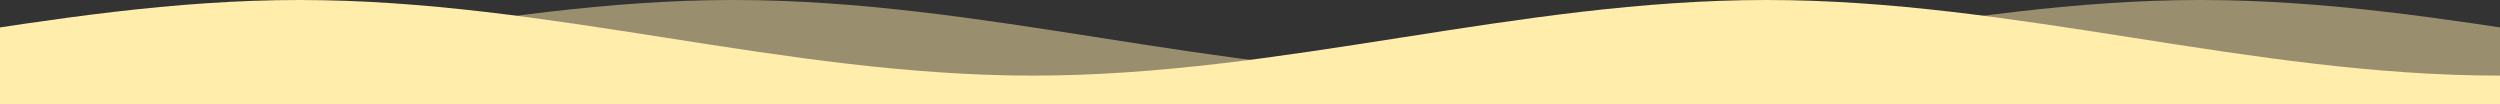
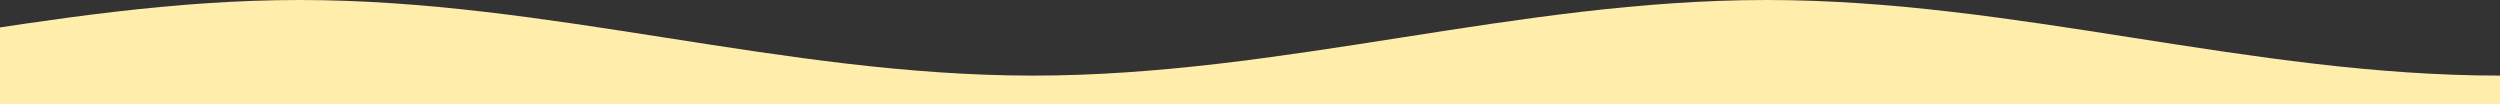
<svg xmlns="http://www.w3.org/2000/svg" width="1440" height="60" viewBox="0 0 1440 60" fill="none">
  <rect x="0" y="0" width="1440" height="60" fill="#333333" stroke="none" />
  <g clip-path="url(#clip0_292_829)">
-     <path opacity="0.5" d="M1690 43.548C1545.97 43.548 1411.53 0 1267.5 0C1123.47 0 989.034 43.548 845 43.548C700.966 43.548 566.534 0 422.5 0C278.466 0 144.034 43.548 0 43.548V60H1690V43.548Z" fill="#FFEDAB" />
    <path d="M-250 43.548C-105.966 43.548 28.466 0 172.5 0C316.534 0 450.966 43.548 595 43.548C739.034 43.548 873.466 0 1017.5 0C1161.53 0 1295.97 43.548 1440 43.548V60H-250V43.548Z" fill="#FFEDAB" />
  </g>
  <defs>
    <clipPath id="clip0_292_829">
      <rect width="1440" height="60" fill="white" />
    </clipPath>
  </defs>
</svg>